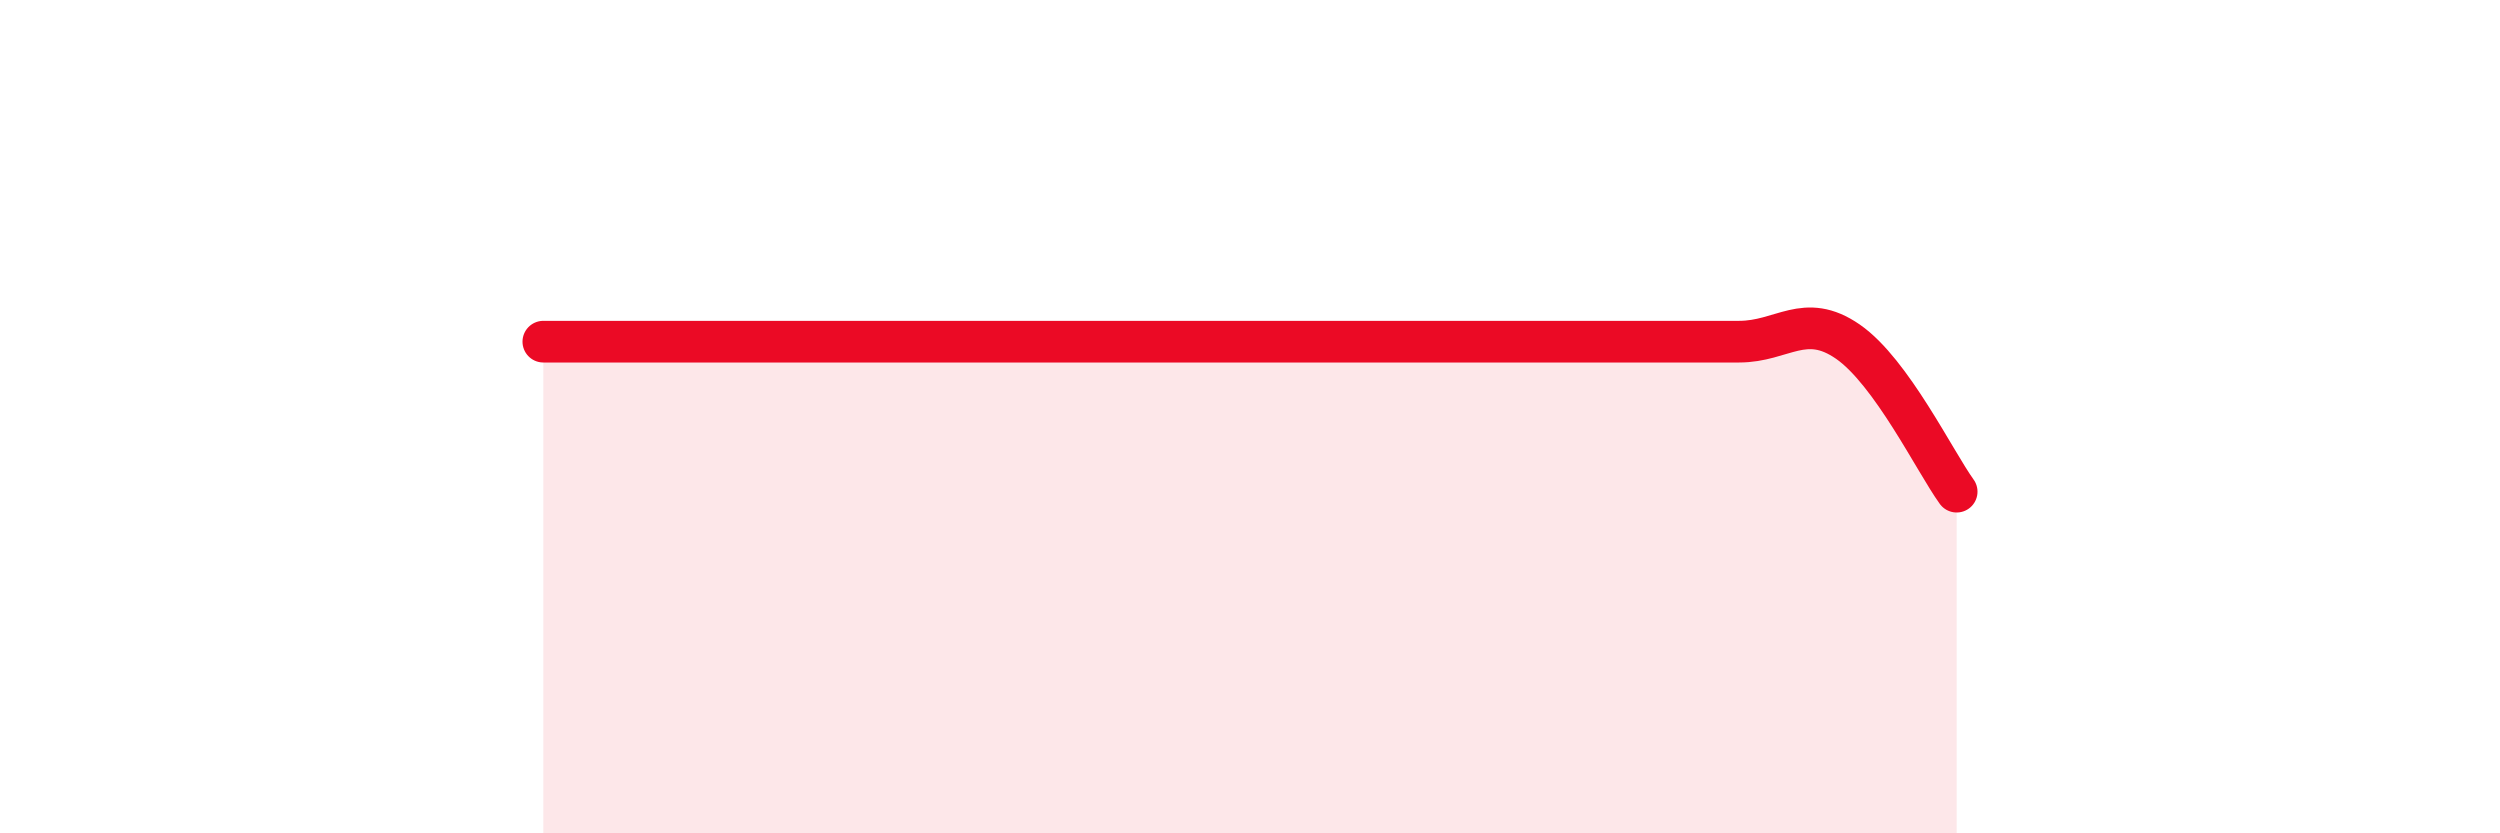
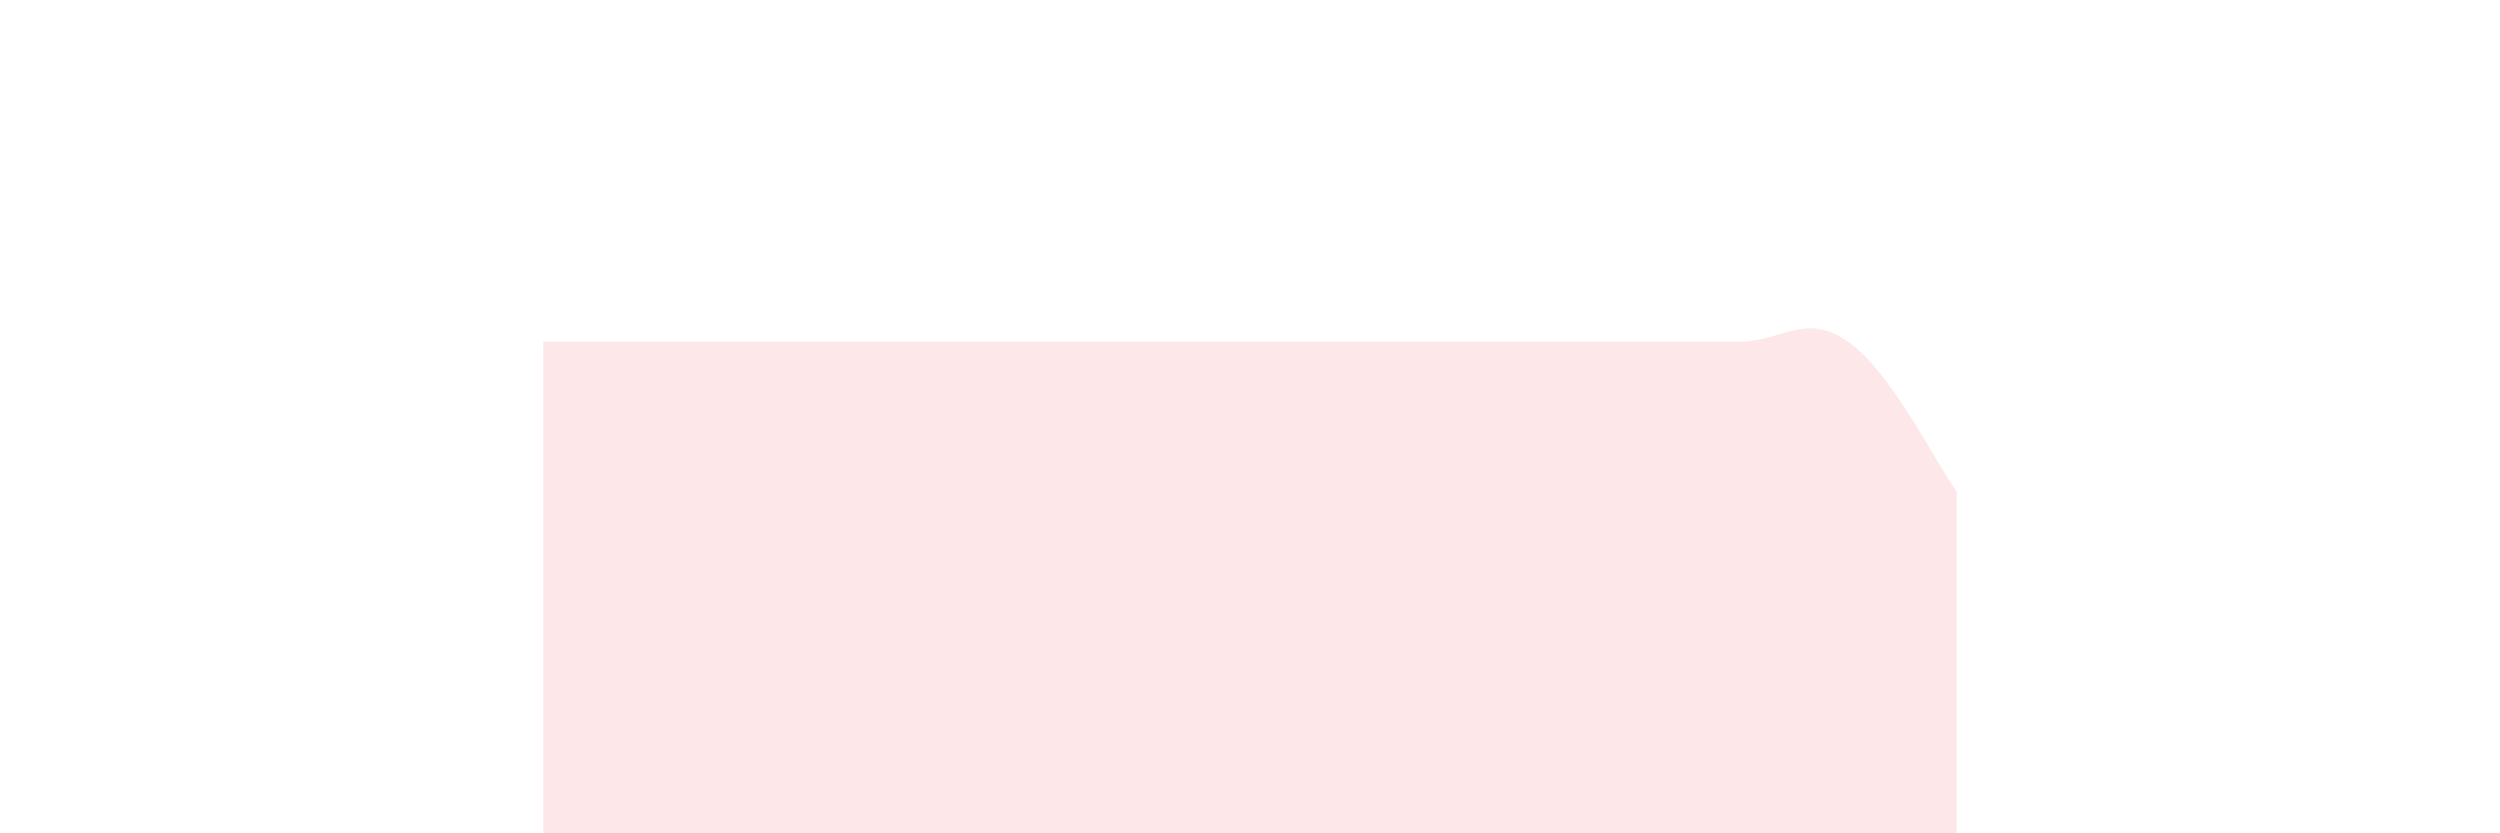
<svg xmlns="http://www.w3.org/2000/svg" width="60" height="20" viewBox="0 0 60 20">
  <path d="M 13.04,8.2 C 13.56,8.2 14.61,8.2 15.65,8.2 C 16.69,8.2 17.22,8.2 18.26,8.2 C 19.3,8.2 19.83,8.2 20.87,8.2 C 21.91,8.2 22.44,8.2 23.48,8.2 C 24.52,8.2 25.05,8.2 26.09,8.2 C 27.13,8.2 27.66,8.2 28.7,8.2 C 29.74,8.2 30.26,8.2 31.3,8.2 C 32.34,8.2 32.87,8.2 33.91,8.2 C 34.95,8.2 35.48,8.2 36.52,8.2 C 37.56,8.2 38.09,8.2 39.13,8.2 C 40.17,8.2 40.7,8.2 41.74,8.2 C 42.78,8.2 43.31,7.48 44.35,8.2 C 45.39,8.92 46.44,11.08 46.96,11.8L46.96 20L13.04 20Z" fill="#EB0A25" opacity="0.1" stroke-linecap="round" stroke-linejoin="round" />
-   <path d="M 13.04,8.2 C 13.56,8.2 14.61,8.2 15.65,8.2 C 16.69,8.2 17.22,8.2 18.26,8.2 C 19.3,8.2 19.83,8.2 20.87,8.2 C 21.91,8.2 22.44,8.2 23.48,8.2 C 24.52,8.2 25.05,8.2 26.09,8.2 C 27.13,8.2 27.66,8.2 28.7,8.2 C 29.74,8.2 30.26,8.2 31.3,8.2 C 32.34,8.2 32.87,8.2 33.91,8.2 C 34.95,8.2 35.48,8.2 36.52,8.2 C 37.56,8.2 38.09,8.2 39.13,8.2 C 40.17,8.2 40.7,8.2 41.74,8.2 C 42.78,8.2 43.31,7.48 44.35,8.2 C 45.39,8.92 46.44,11.08 46.96,11.8" stroke="#EB0A25" stroke-width="1" fill="none" stroke-linecap="round" stroke-linejoin="round" />
</svg>